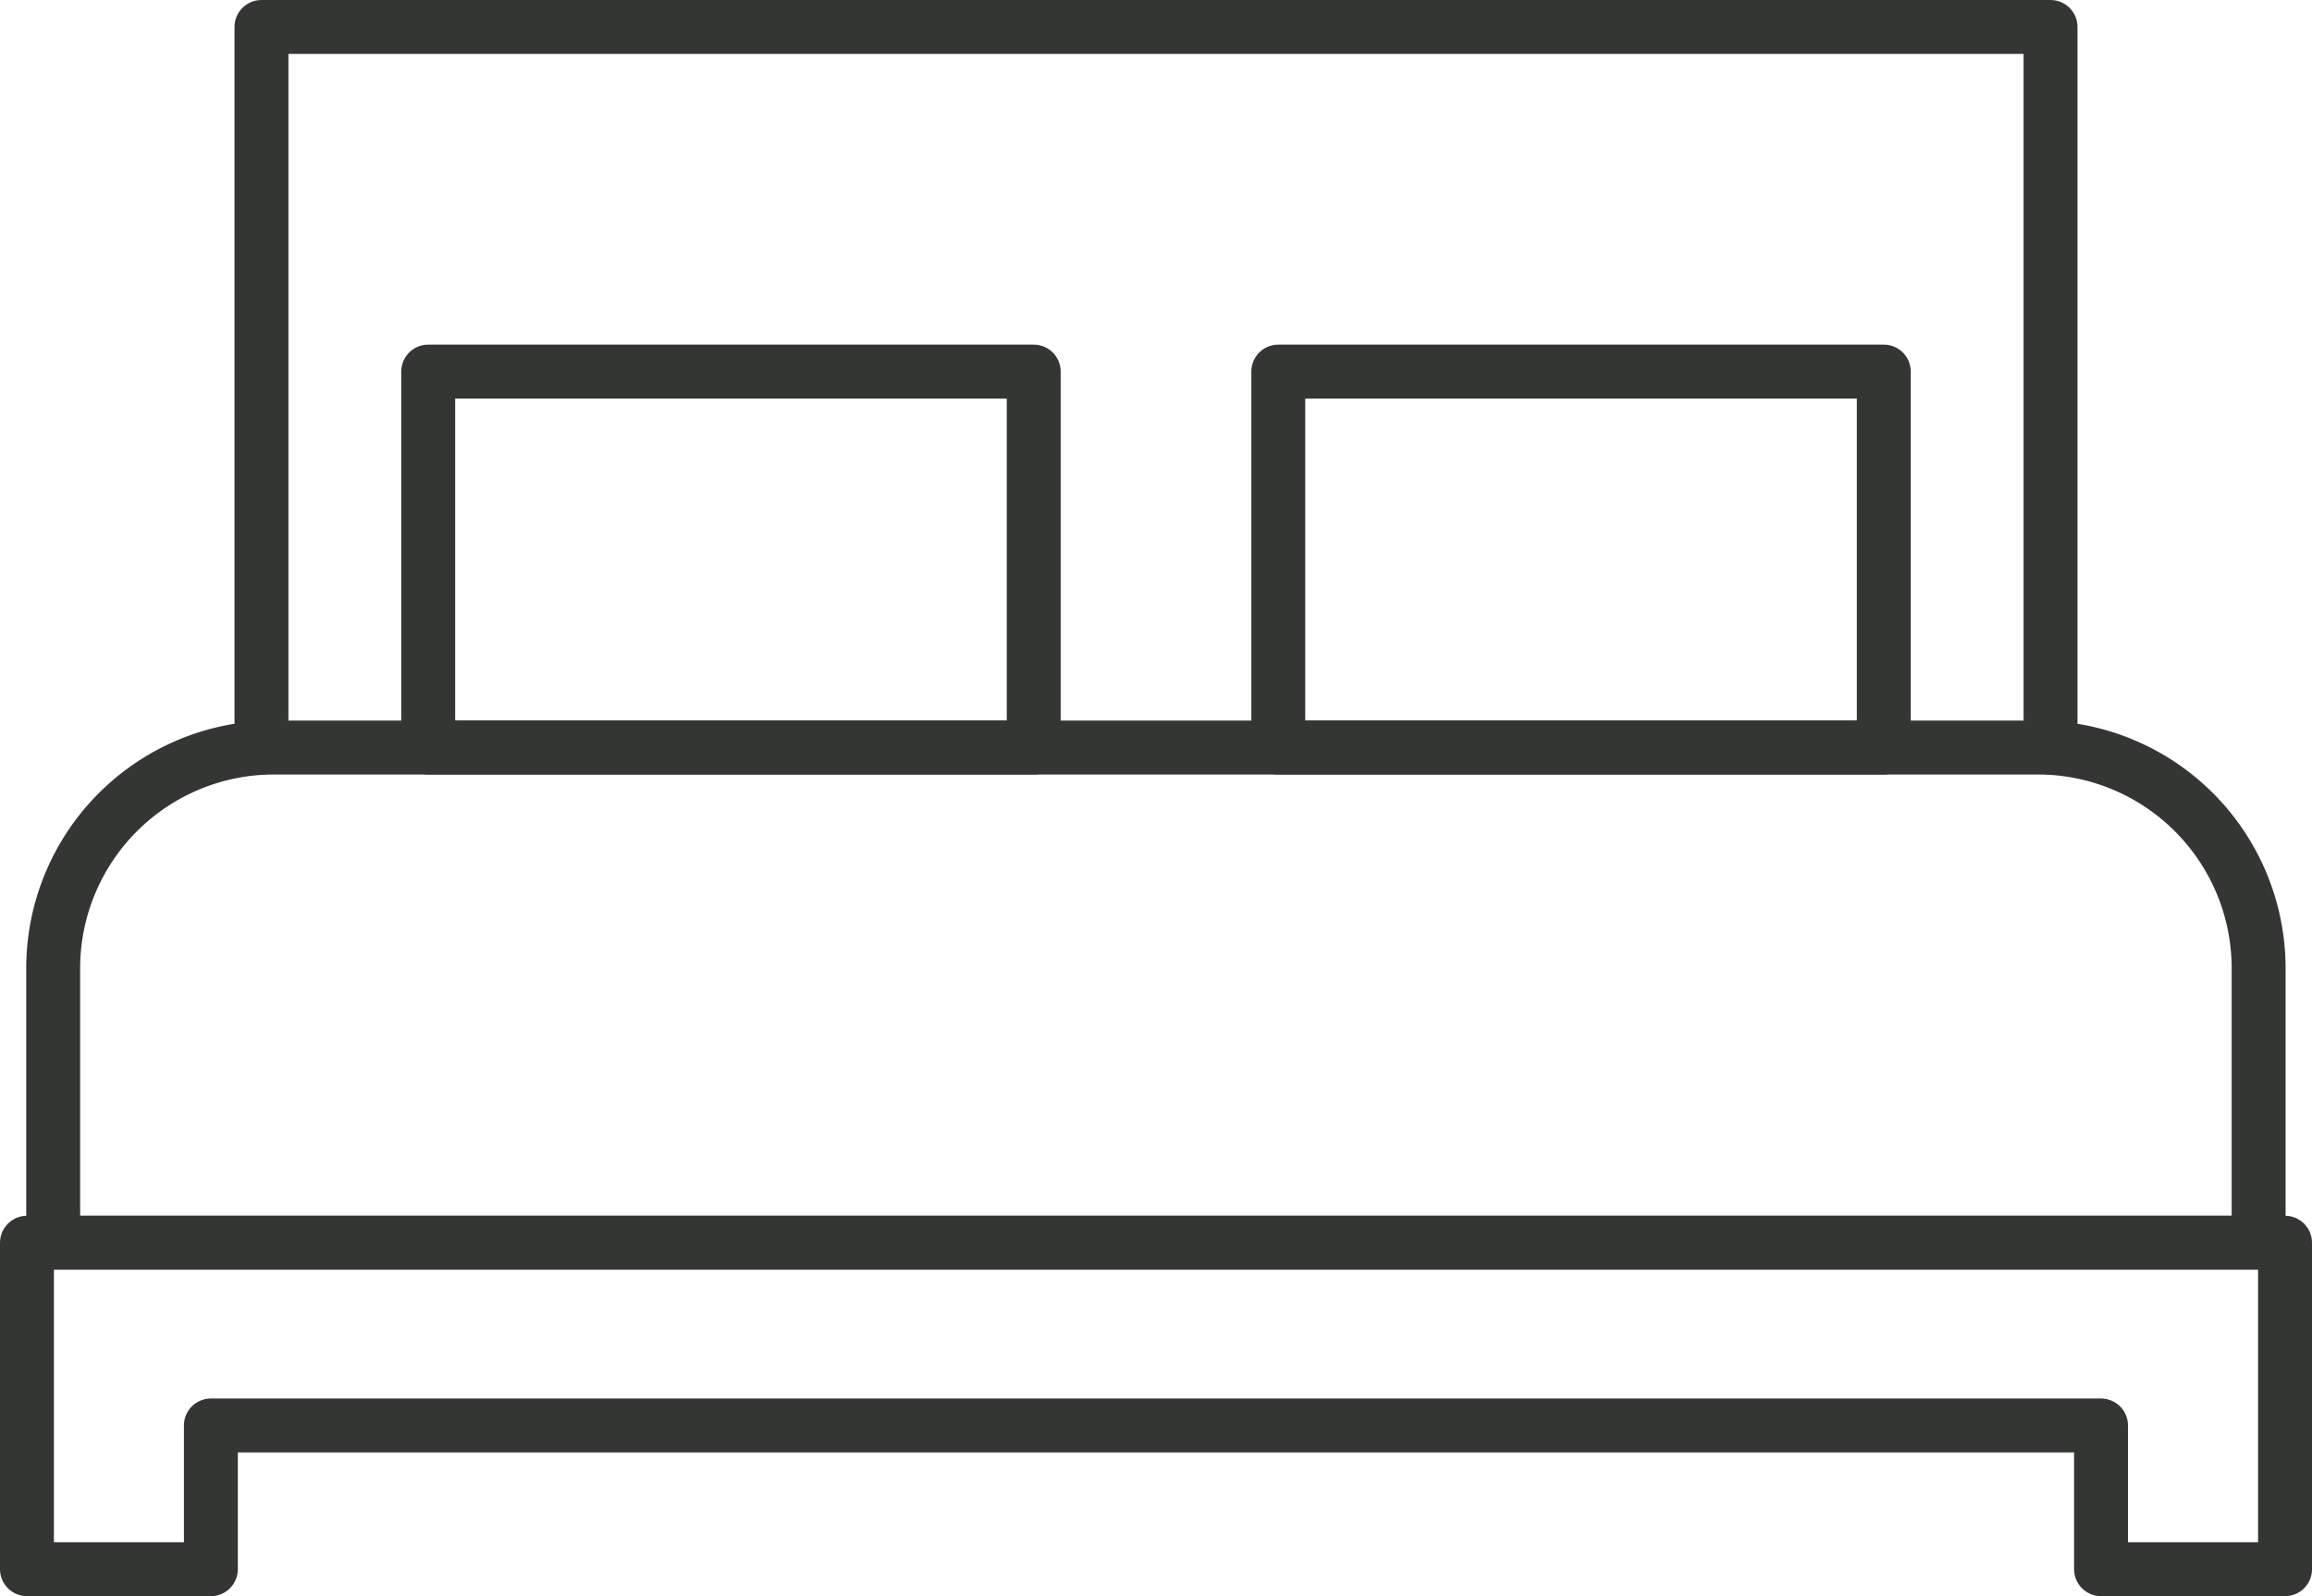
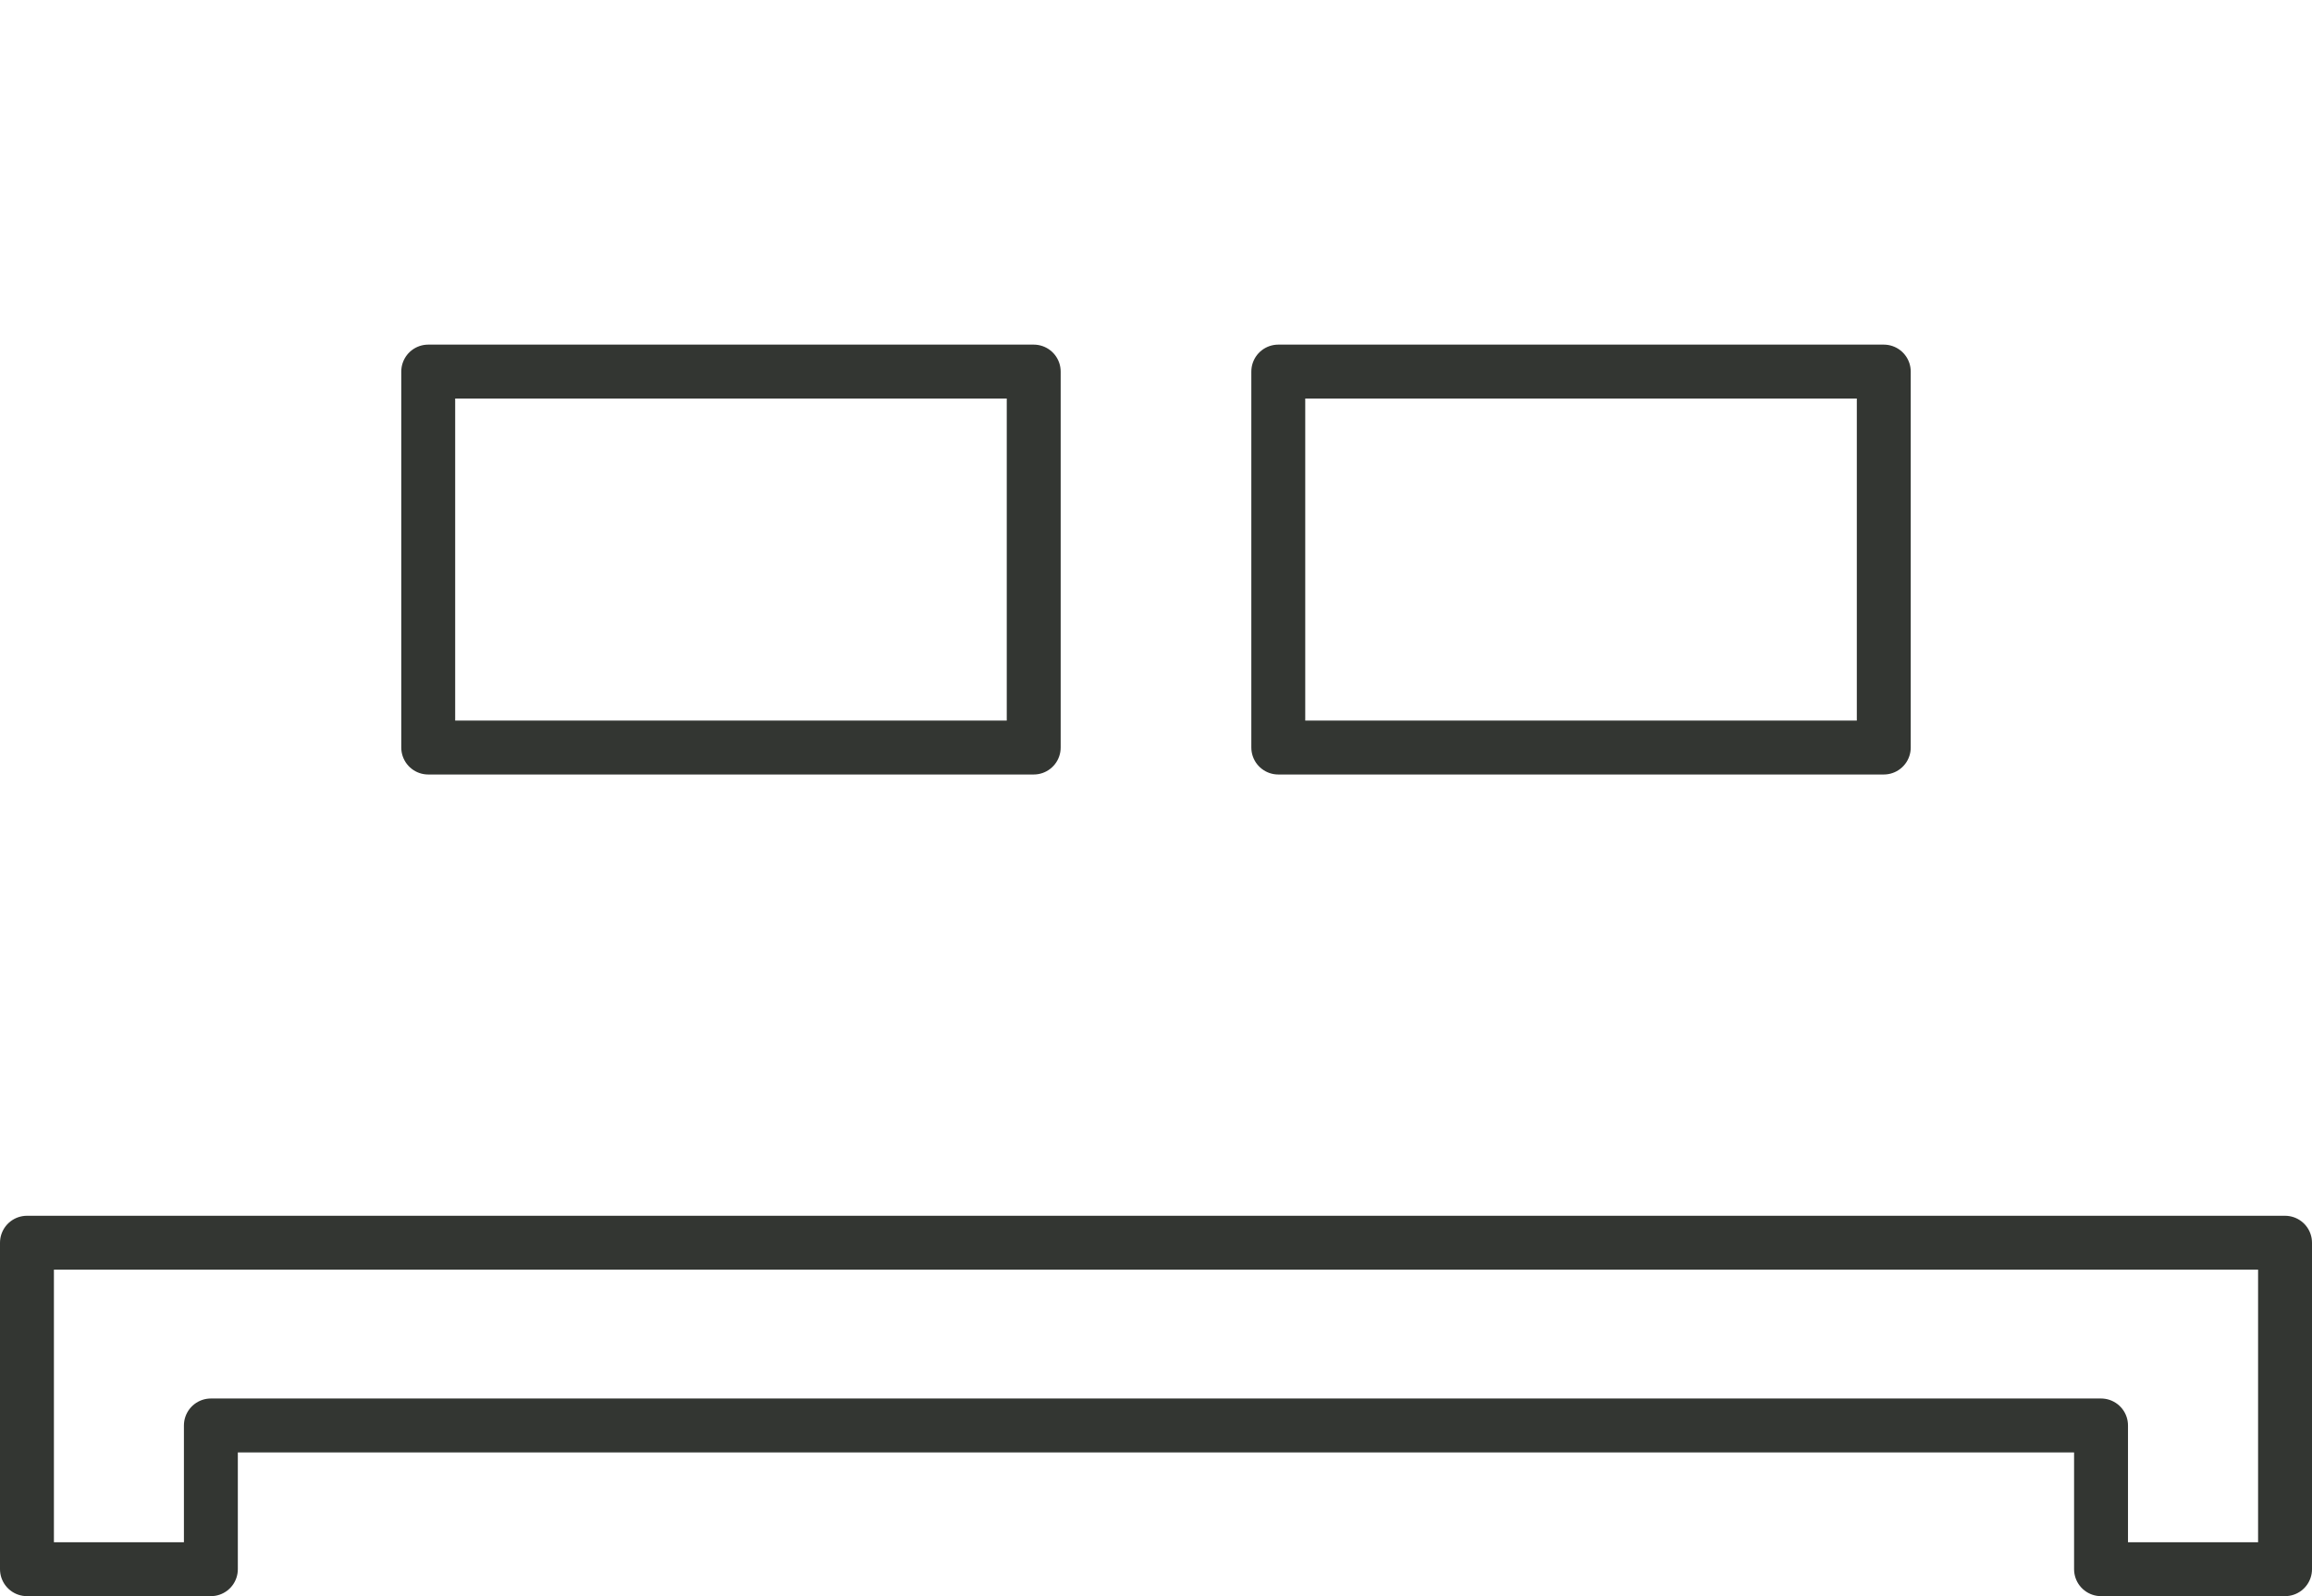
<svg xmlns="http://www.w3.org/2000/svg" width="25.732" height="17.767" viewBox="0 0 25.732 17.767">
  <g id="WAHI_Icons_King_Bed" data-name="WAHI_Icons_King Bed" transform="translate(0.3 0.3)">
-     <path id="Path_369" data-name="Path 369" d="M4.042,12H23.684a2.458,2.458,0,0,1,2.452,2.452v3.06H1.59v-3.06A2.458,2.458,0,0,1,4.042,12Z" transform="translate(-1.298 -3.979)" fill="none" stroke="#333632" stroke-linecap="round" stroke-linejoin="round" stroke-width="0.6" />
-     <path id="Path_370" data-name="Path 370" d="M23.562,12.891V4.87H3.65v8.021" transform="translate(-1.04 -4.87)" fill="none" stroke="#333632" stroke-linecap="round" stroke-linejoin="round" stroke-width="0.6" />
    <g id="Group_204" data-name="Group 204" transform="translate(4.466 3.836)">
      <rect id="Rectangle_174" data-name="Rectangle 174" width="6.739" height="4.185" transform="translate(6.739 4.185) rotate(180)" fill="none" stroke="#333632" stroke-linecap="round" stroke-linejoin="round" stroke-width="0.6" />
      <rect id="Rectangle_175" data-name="Rectangle 175" width="6.739" height="4.185" transform="translate(9.461)" fill="none" stroke="#333632" stroke-linecap="round" stroke-linejoin="round" stroke-width="0.6" />
    </g>
    <path id="Path_371" data-name="Path 371" d="M26.462,20.534H24.414v-1.6H3.377v1.6H1.33V16.9H26.462Z" transform="translate(-1.33 -3.367)" fill="none" stroke="#333632" stroke-linecap="round" stroke-linejoin="round" stroke-width="0.6" />
  </g>
</svg>